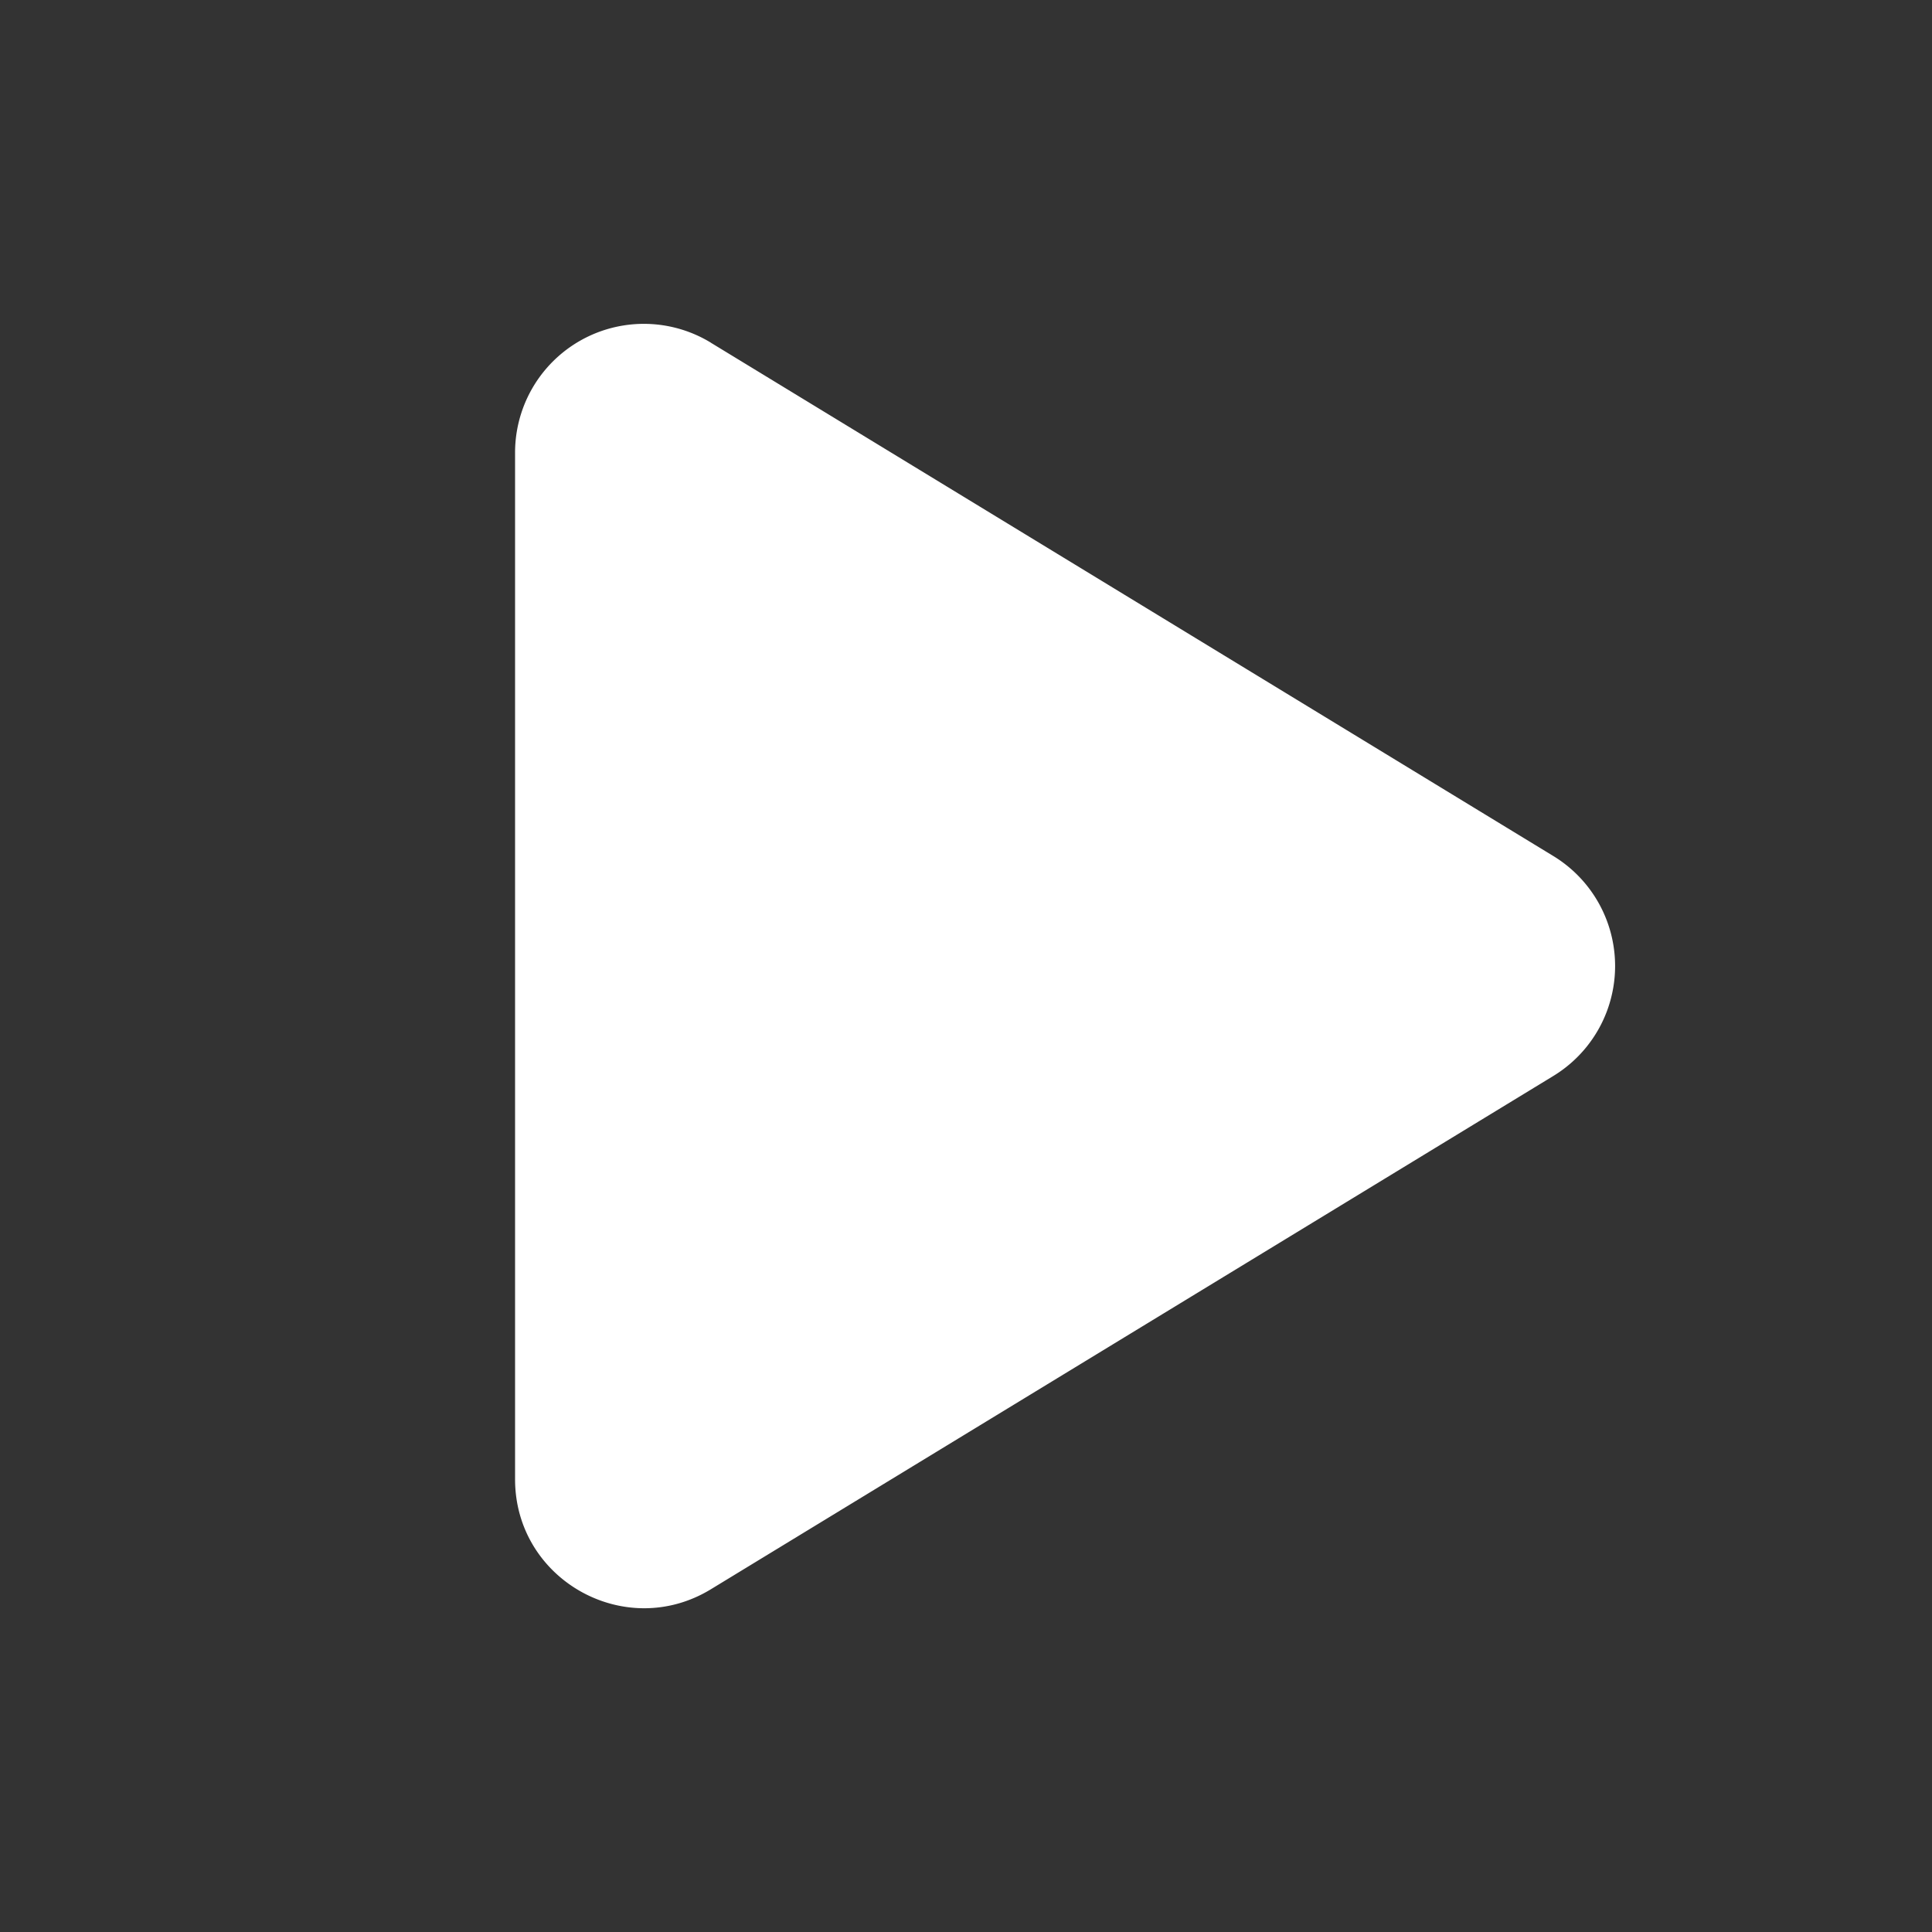
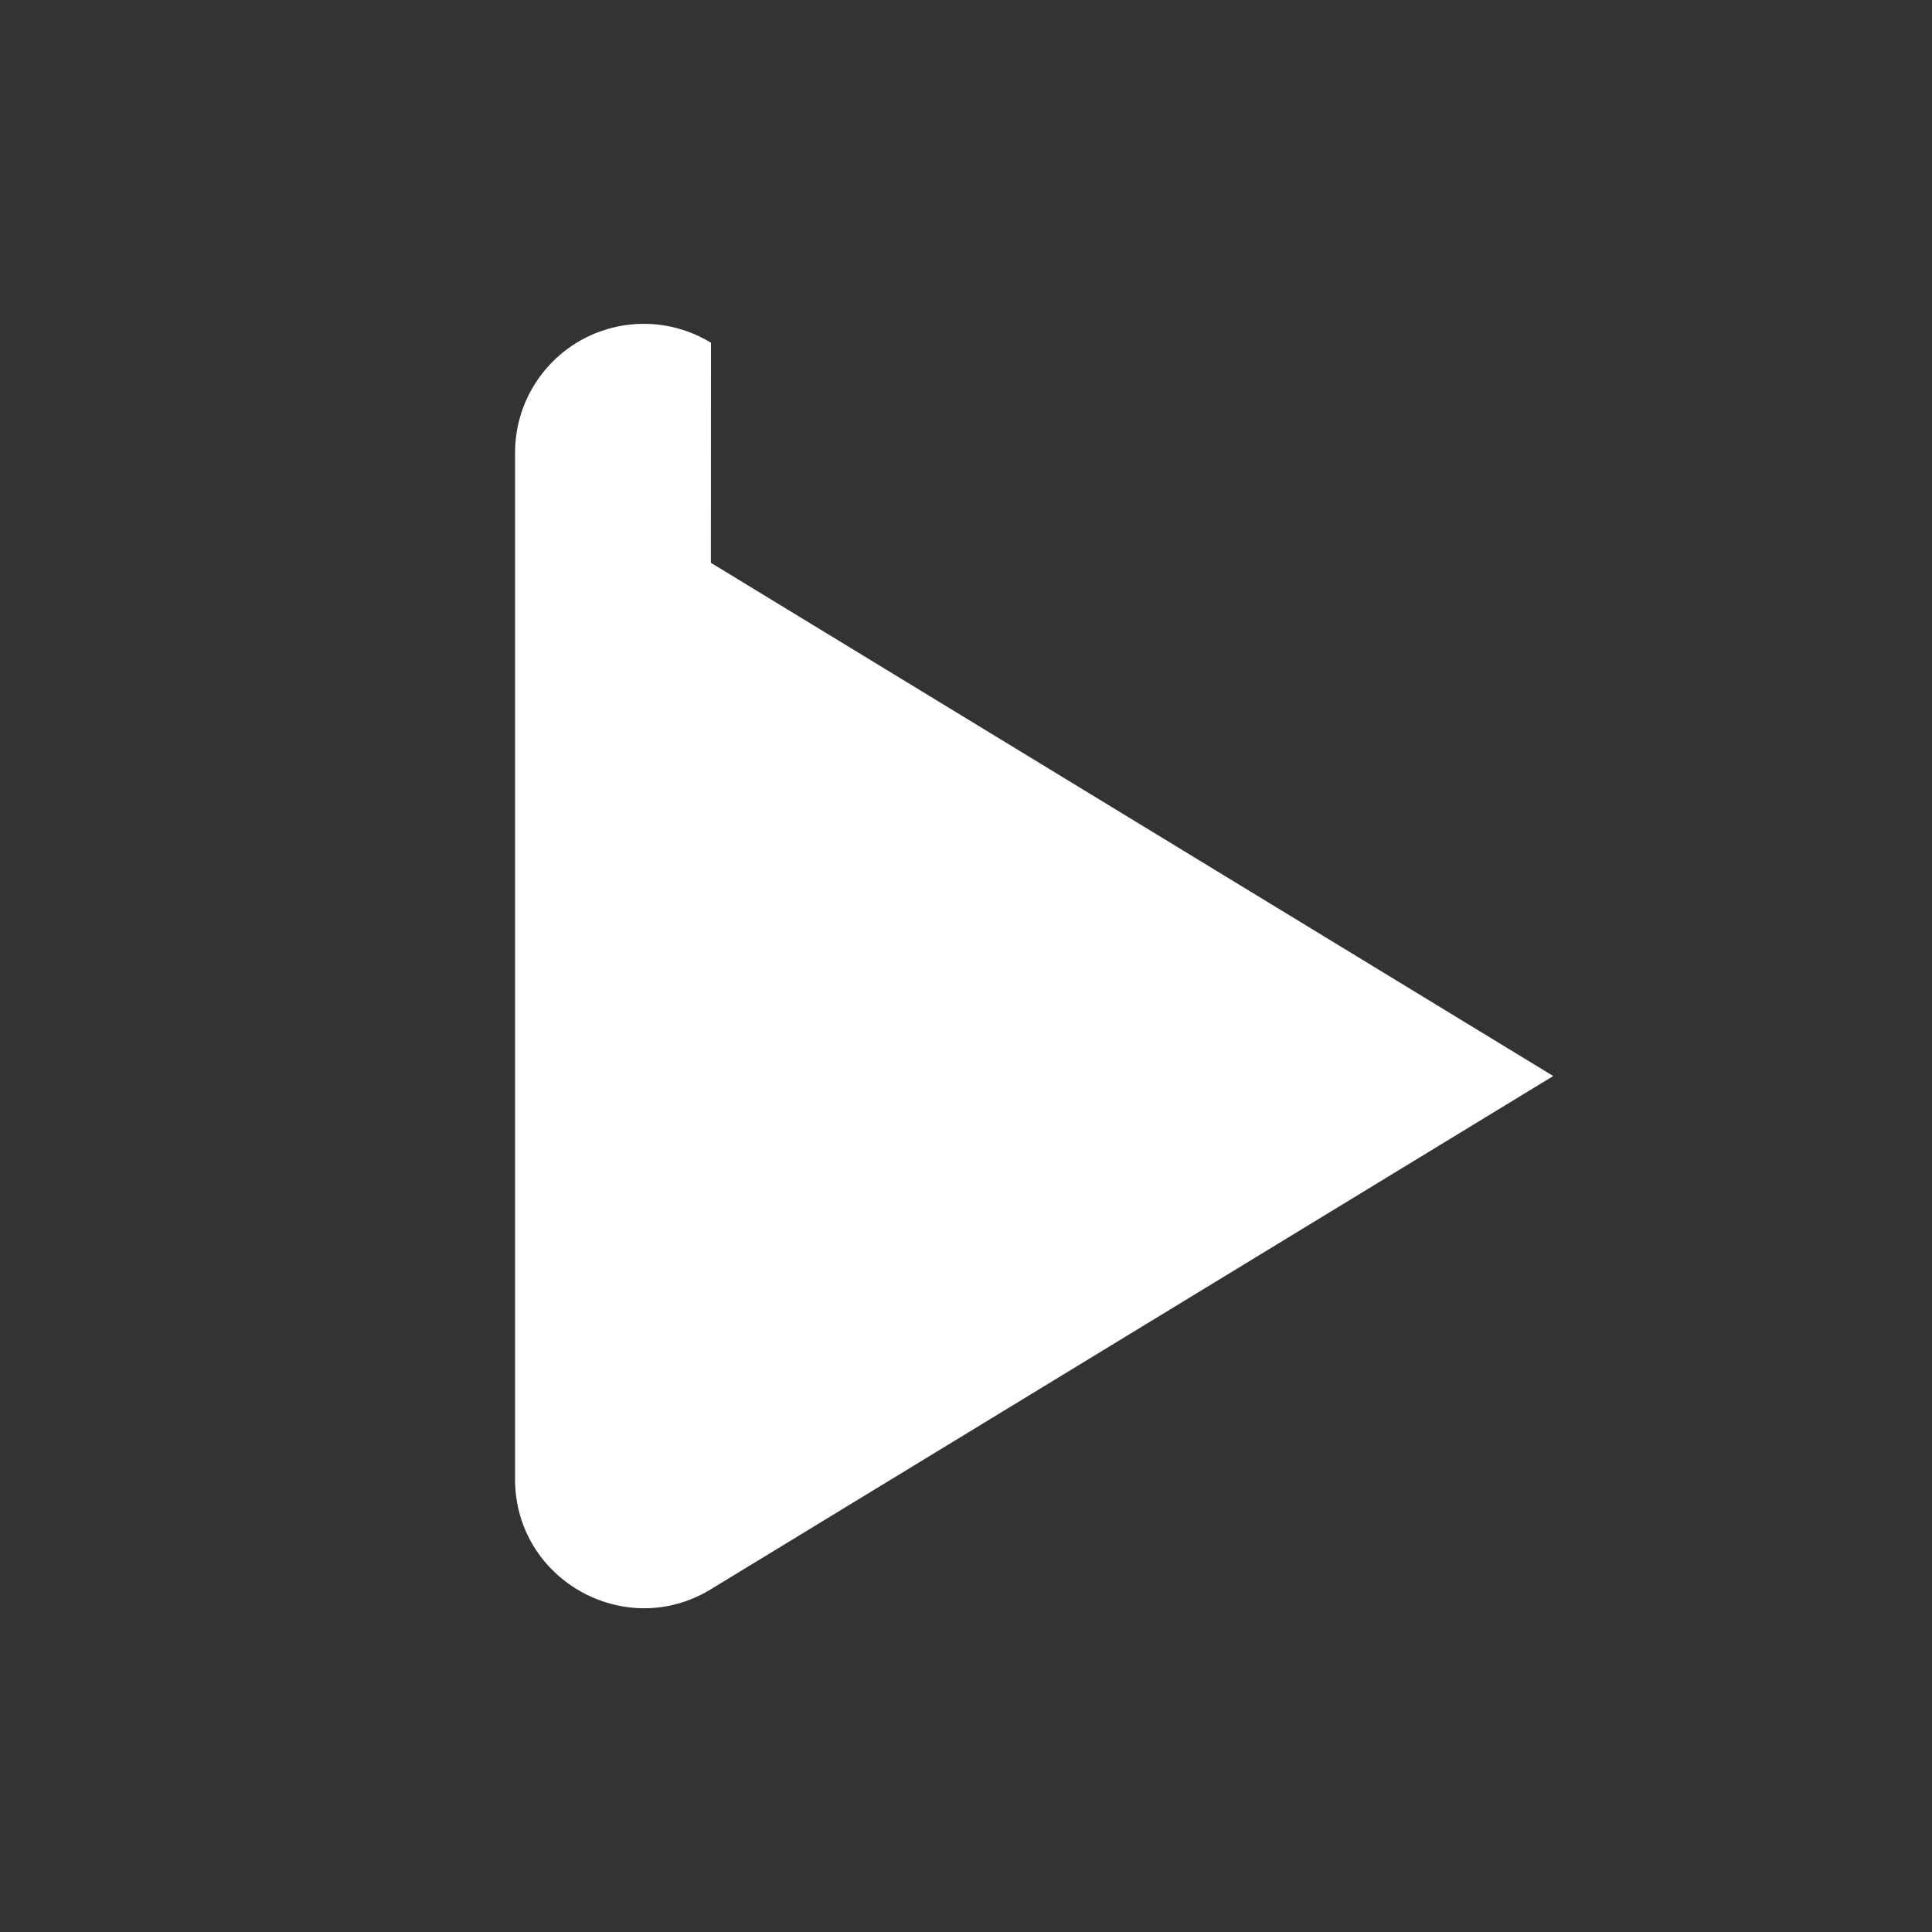
<svg xmlns="http://www.w3.org/2000/svg" width="20" height="20" fill="none">
  <rect width="100%" height="100%" fill="#333333" stroke="none" />
-   <path fill="#fff" d="M7.36 3.548a1.333 1.333 0 0 0-2.028 1.139v10.626c0 1.04 1.139 1.68 2.027 1.139l8.72-5.313a1.333 1.333 0 0 0 0-2.278l-8.72-5.313z" />
+   <path fill="#fff" d="M7.36 3.548a1.333 1.333 0 0 0-2.028 1.139v10.626c0 1.04 1.139 1.68 2.027 1.139l8.72-5.313l-8.72-5.313z" />
</svg>